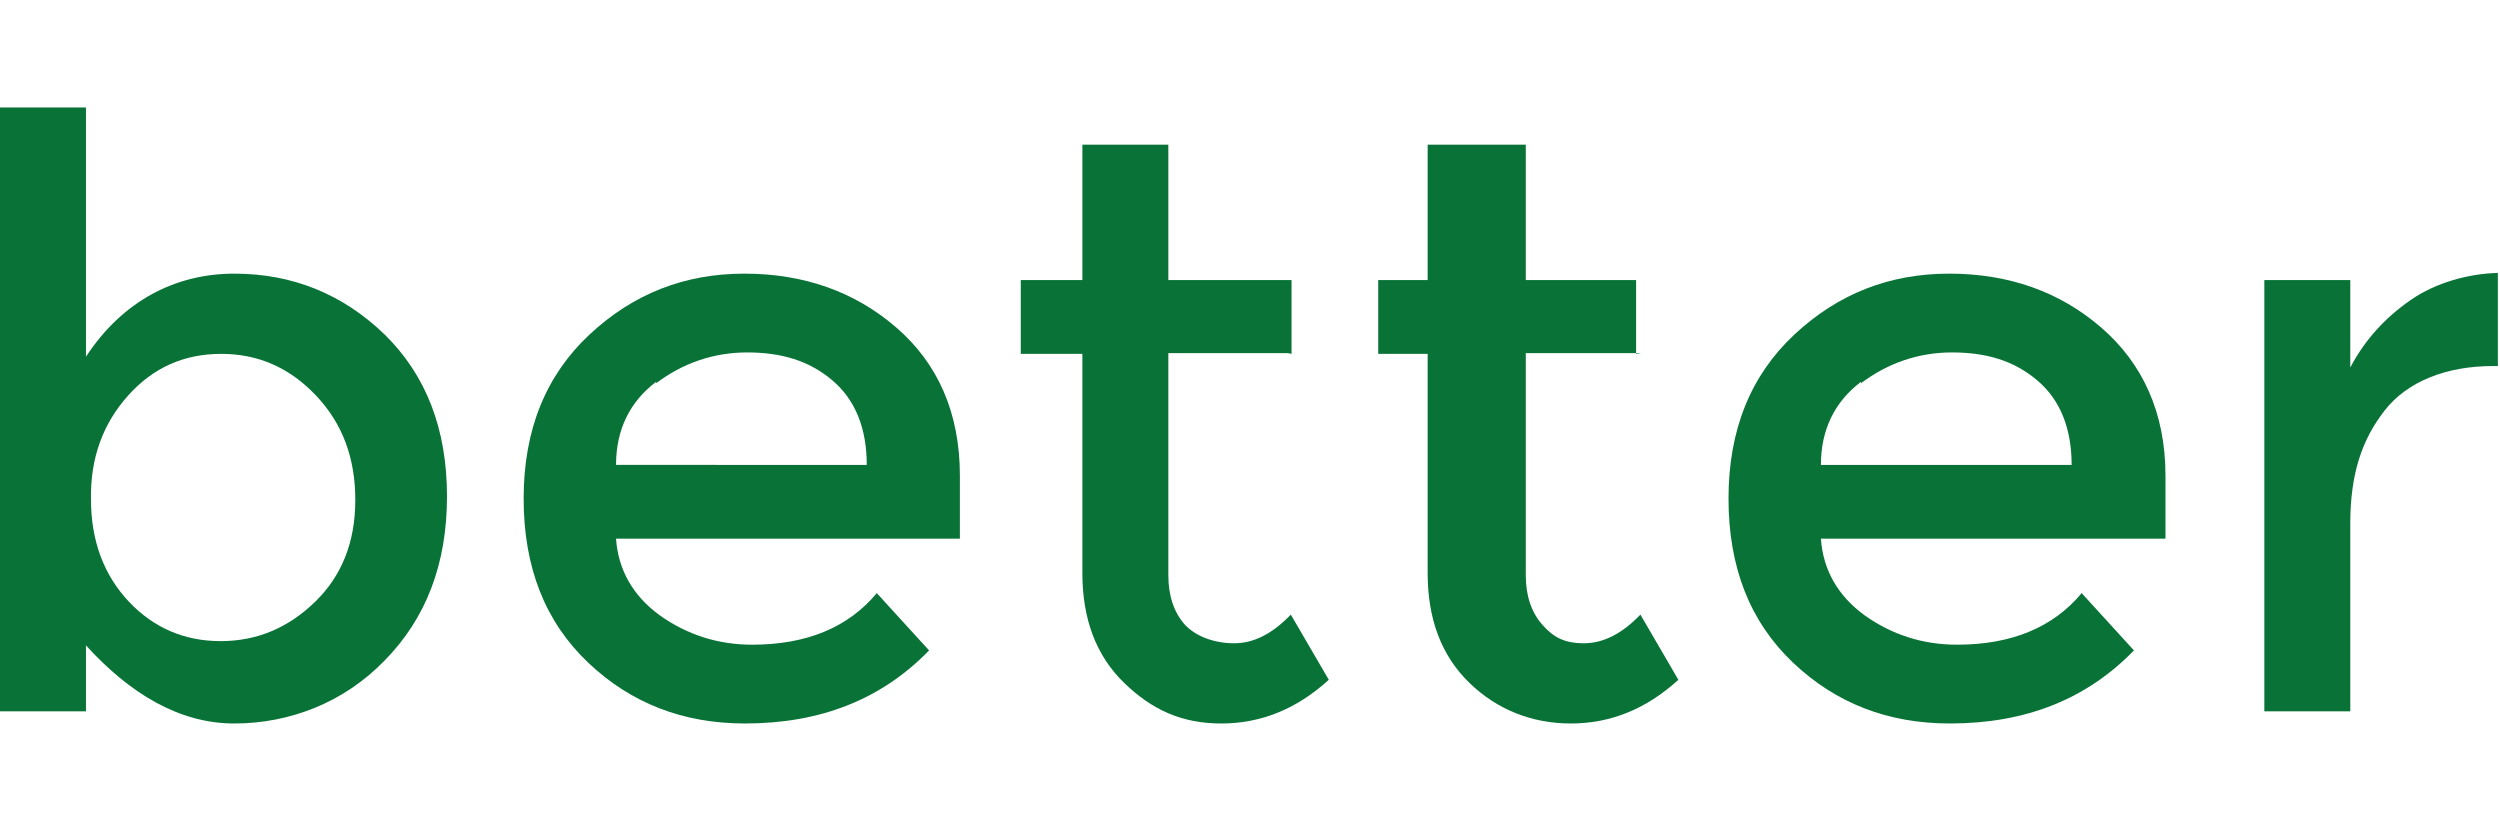
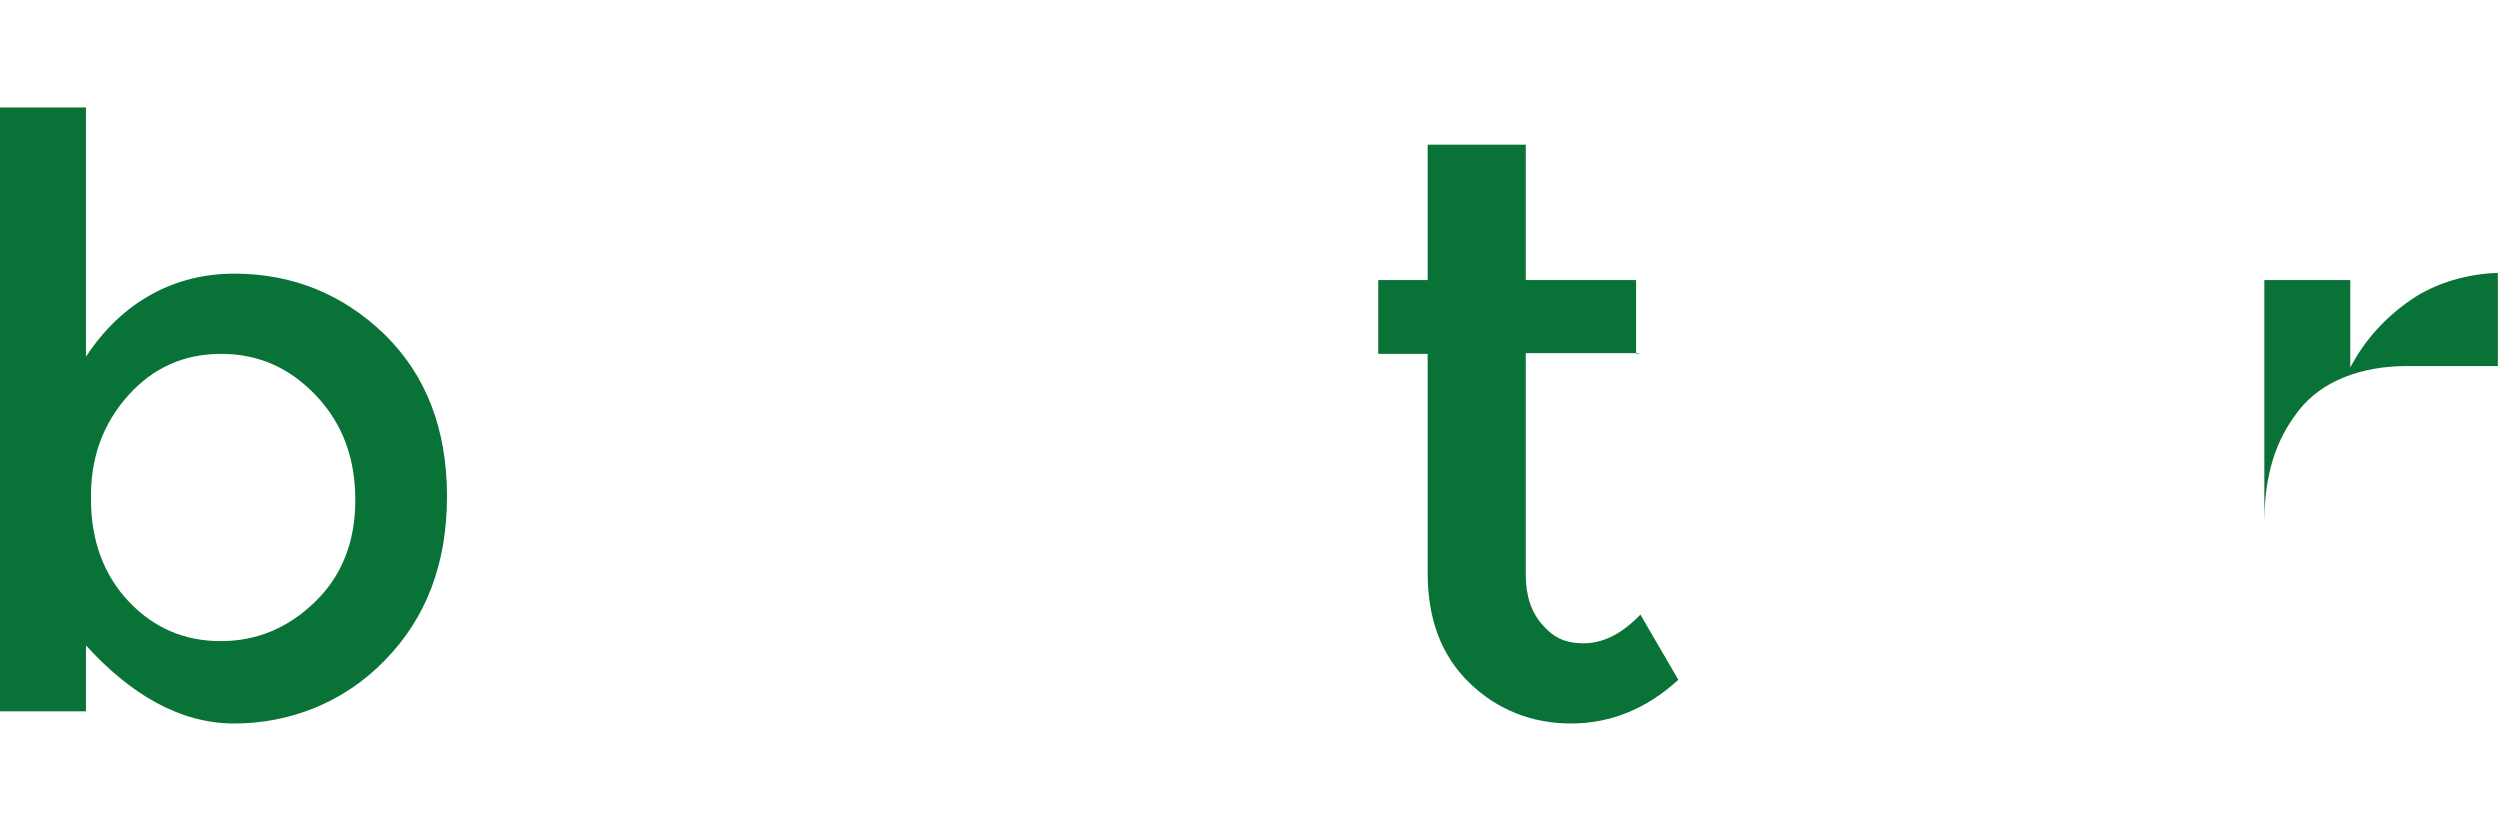
<svg xmlns="http://www.w3.org/2000/svg" version="1.1" id="logo_x5F_final_x5F_white.fw-Page_x25_201" x="0px" y="0px" viewBox="0 0 349 116" style="enable-background:new 0 0 349 116;" xml:space="preserve">
  <style type="text/css">
	.st0{fill:none;}
	.st1{fill:#097337;}
</style>
  <path class="st0" d="z" />
  <g id="Layer_x25_201">
    <path class="st1" d="M12,49.8V15H0v84.3h12v-9.2c6.1,6.7,13,10.9,20.7,10.9c7.7,0,15.3-2.9,21-8.8c5.8-5.9,8.7-13.5,8.7-22.9   s-2.9-16.9-8.7-22.6c-5.8-5.6-12.8-8.5-21-8.5C24.5,38.2,17.1,42,12,49.8L12,49.8z M17.9,55.2c3.5-3.9,7.8-5.8,13-5.8   c5.1,0,9.5,1.9,13.2,5.8c3.7,3.9,5.5,8.7,5.5,14.6S47.7,80.4,44,84c-3.8,3.7-8.2,5.5-13.2,5.5s-9.3-1.8-12.8-5.5   c-3.5-3.7-5.3-8.5-5.3-14.3C12.6,63.9,14.4,59.1,17.9,55.2L17.9,55.2z" />
-     <path class="st1" d="M134,66.4c0-8.8-3.1-15.7-8.9-20.7c-5.8-5-12.9-7.5-21.2-7.5c-8.3,0-15.5,2.8-21.6,8.5   c-6.1,5.7-9.2,13.3-9.2,22.9c0,9.6,3,17.2,9,22.9c6,5.7,13.3,8.5,21.9,8.5c10.6,0,19.1-3.4,25.7-10.2l-7.3-8   c-4,4.8-9.8,7.2-17.4,7.2c-4.8,0-9.1-1.4-12.9-4.1c-3.7-2.7-5.8-6.3-6.1-10.7h48V66.4L134,66.4z M91.6,53.5c3.7-2.8,8-4.3,12.7-4.3   c4.7,0,8.6,1.1,11.9,3.9c3.2,2.7,4.8,6.7,4.8,11.8H86c0-4.9,1.9-8.8,5.6-11.6V53.5z" />
-     <path class="st1" d="M180.3,49.4V39.1h-17.2V20.2h-12v18.9h-8.6v10.3h8.6V80c0,6.4,1.9,11.5,5.8,15.3c3.9,3.8,8.1,5.7,13.6,5.7   c5.5,0,10.5-2,15-6.1l-5.3-9.1c-2.6,2.7-5.2,4-7.9,4s-5.3-0.9-6.9-2.6c-1.5-1.7-2.3-4-2.3-6.9v-31h16.7L180.3,49.4z" />
    <path class="st1" d="M228.4,49.4V39.1H213V20.2h-13.7v18.9h-6.9v10.3h6.9V80c0,6.4,1.9,11.5,5.8,15.3c3.9,3.8,8.8,5.7,14.2,5.7   c5.5,0,10.5-2,15-6.1l-5.3-9.1c-2.6,2.7-5.2,4-7.9,4c-2.8,0-4.3-0.9-5.8-2.6c-1.5-1.7-2.3-4-2.3-6.9v-31h16.1L228.4,49.4z" />
-     <path class="st1" d="M302.3,66.4c0-8.8-3.2-15.7-9-20.7c-5.8-5-12.9-7.5-21.2-7.5c-8.3,0-15.5,2.8-21.6,8.5   c-6.1,5.7-9.2,13.3-9.2,22.9c0,9.6,3,17.2,9,22.9c6,5.7,13.3,8.5,21.9,8.5c10.6,0,19.1-3.4,25.7-10.2l-7.3-8   c-4,4.8-9.8,7.2-17.4,7.2c-4.8,0-9.1-1.4-12.9-4.1c-3.7-2.7-5.8-6.3-6.1-10.7h48.1V66.4L302.3,66.4z M259.8,53.5   c3.7-2.8,8-4.3,12.7-4.3c4.7,0,8.6,1.1,11.9,3.9c3.2,2.7,4.8,6.7,4.8,11.8h-35c0-4.9,1.9-8.8,5.6-11.6V53.5z" />
-     <path class="st1" d="M348.7,51.1v-13c-4,0.1-8.6,1.3-12.2,3.8c-3.6,2.5-6.4,5.6-8.4,9.4V39.1h-12v60.2h12V73.1   c0-6.9,1.6-11.7,4.8-15.8c3.2-4.1,8.7-6.2,15.1-6.2H348.7L348.7,51.1z" />
+     <path class="st1" d="M348.7,51.1v-13c-4,0.1-8.6,1.3-12.2,3.8c-3.6,2.5-6.4,5.6-8.4,9.4V39.1h-12v60.2V73.1   c0-6.9,1.6-11.7,4.8-15.8c3.2-4.1,8.7-6.2,15.1-6.2H348.7L348.7,51.1z" />
  </g>
  <path class="st0" d="z" />
</svg>